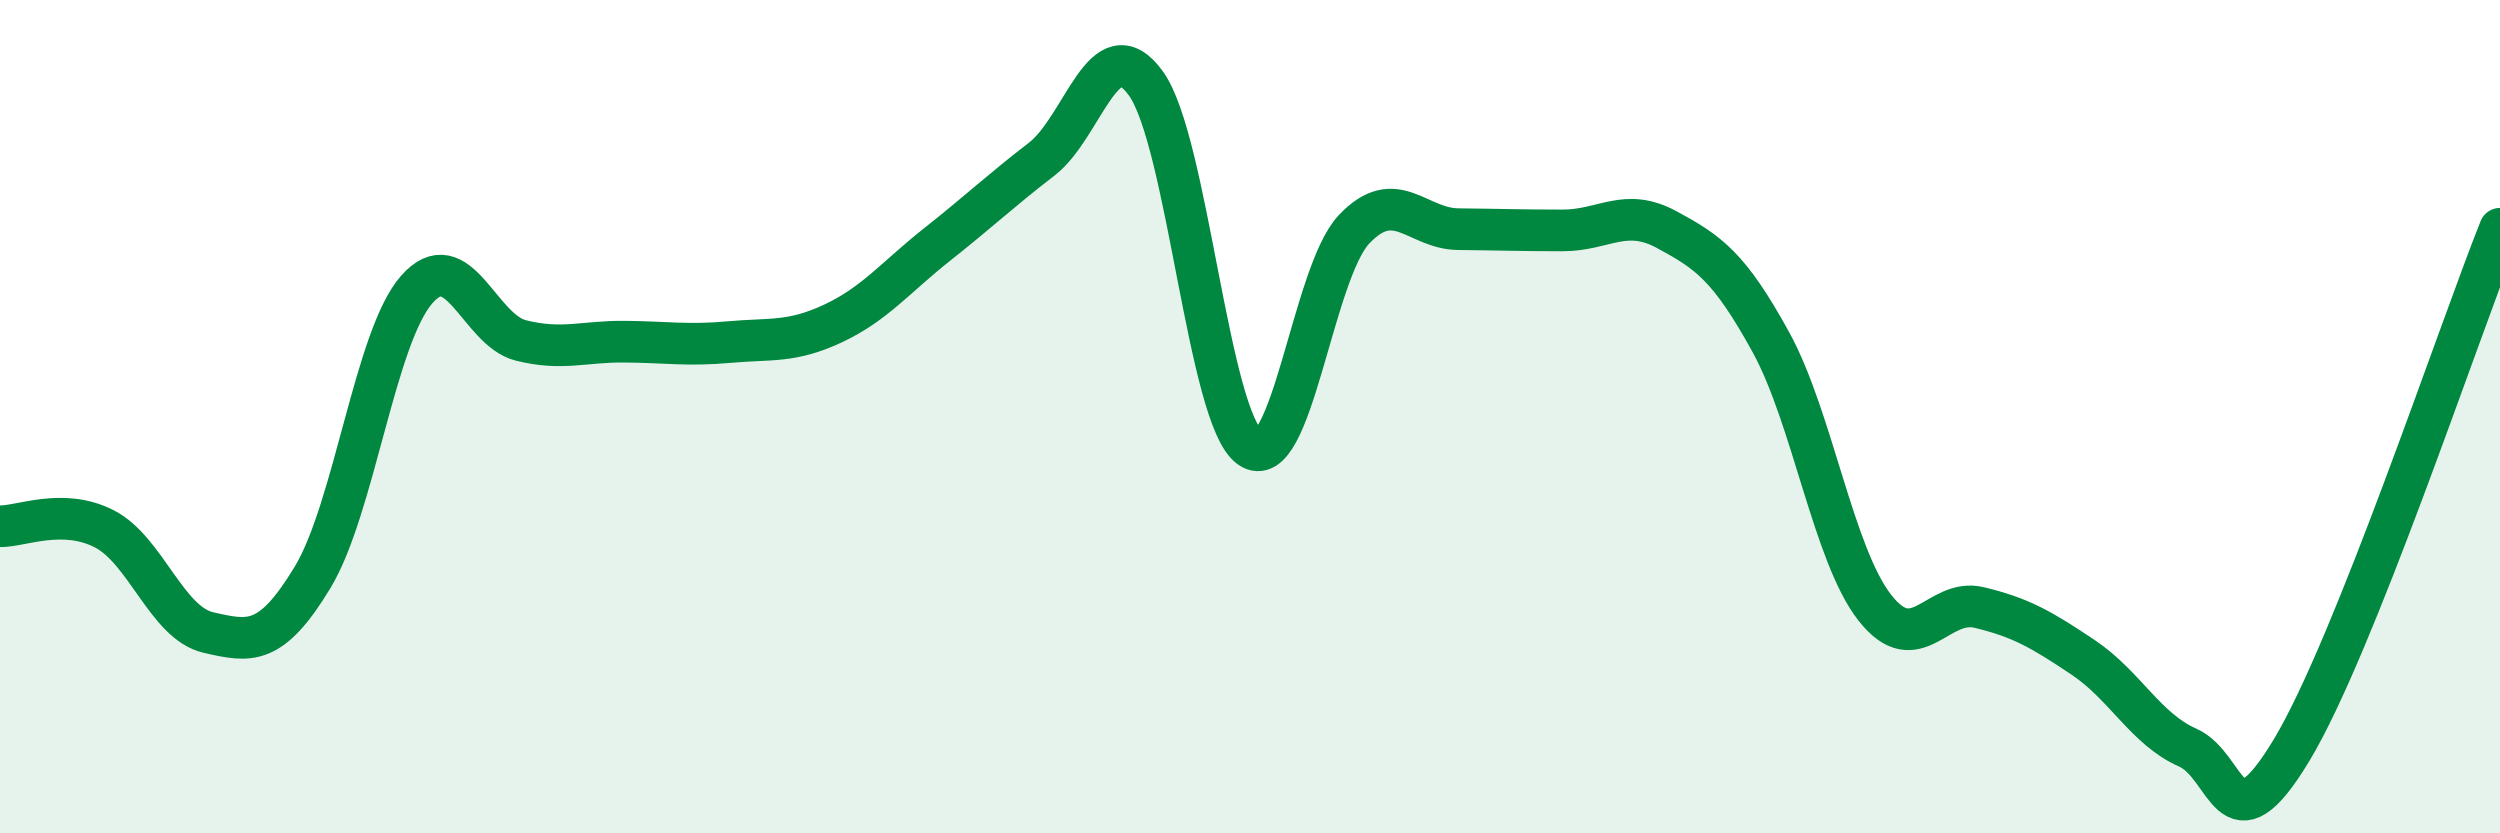
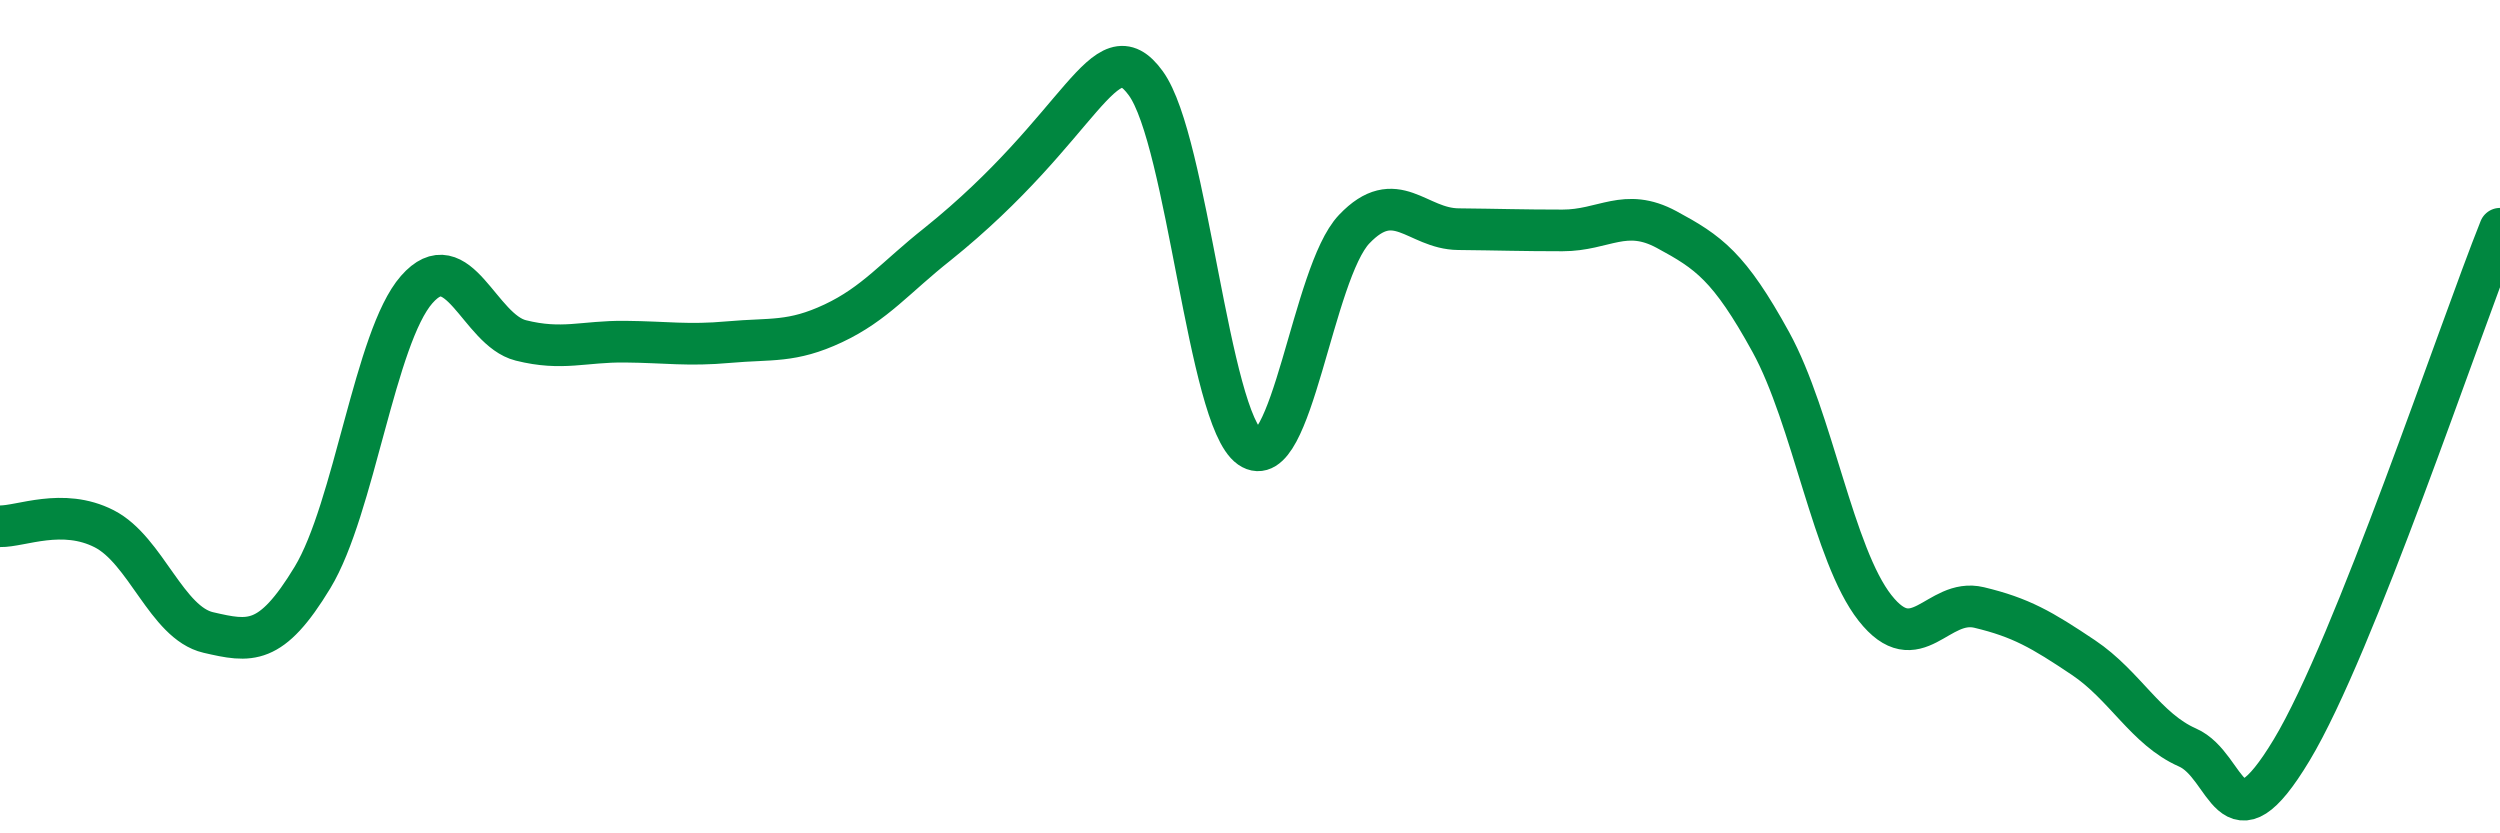
<svg xmlns="http://www.w3.org/2000/svg" width="60" height="20" viewBox="0 0 60 20">
-   <path d="M 0,12.63 C 0.5,12.64 1.5,12.18 2.5,12.69 C 3.5,13.2 4,14.95 5,15.18 C 6,15.41 6.5,15.51 7.5,13.86 C 8.5,12.21 9,8.09 10,6.95 C 11,5.81 11.5,7.92 12.5,8.17 C 13.5,8.42 14,8.19 15,8.2 C 16,8.21 16.5,8.3 17.5,8.21 C 18.5,8.12 19,8.23 20,7.76 C 21,7.29 21.5,6.65 22.5,5.86 C 23.5,5.07 24,4.59 25,3.82 C 26,3.05 26.5,0.62 27.5,2 C 28.5,3.38 29,10.04 30,10.74 C 31,11.44 31.5,6.55 32.5,5.5 C 33.5,4.45 34,5.49 35,5.5 C 36,5.51 36.5,5.53 37.5,5.53 C 38.5,5.53 39,4.97 40,5.51 C 41,6.05 41.5,6.39 42.5,8.21 C 43.5,10.03 44,13.32 45,14.59 C 46,15.86 46.5,14.34 47.5,14.58 C 48.5,14.82 49,15.11 50,15.78 C 51,16.45 51.5,17.5 52.5,17.94 C 53.5,18.38 53.5,20.49 55,18 C 56.5,15.51 59,7.99 60,5.49L60 20L0 20Z" fill="#008740" opacity="0.1" stroke-linecap="round" stroke-linejoin="round" />
-   <path d="M 0,12.63 C 0.5,12.64 1.5,12.18 2.5,12.69 C 3.5,13.2 4,14.95 5,15.18 C 6,15.41 6.5,15.51 7.5,13.86 C 8.5,12.21 9,8.09 10,6.95 C 11,5.81 11.5,7.92 12.5,8.17 C 13.5,8.42 14,8.19 15,8.2 C 16,8.21 16.5,8.3 17.5,8.21 C 18.5,8.12 19,8.23 20,7.76 C 21,7.29 21.5,6.65 22.5,5.86 C 23.5,5.07 24,4.59 25,3.82 C 26,3.05 26.5,0.62 27.5,2 C 28.5,3.38 29,10.04 30,10.74 C 31,11.44 31.5,6.55 32.5,5.5 C 33.5,4.45 34,5.49 35,5.5 C 36,5.51 36.5,5.53 37.5,5.53 C 38.5,5.53 39,4.97 40,5.51 C 41,6.05 41.5,6.39 42.5,8.21 C 43.5,10.03 44,13.32 45,14.59 C 46,15.86 46.5,14.34 47.5,14.58 C 48.5,14.82 49,15.11 50,15.78 C 51,16.45 51.5,17.5 52.5,17.94 C 53.5,18.38 53.5,20.49 55,18 C 56.5,15.51 59,7.99 60,5.49" stroke="#008740" stroke-width="1" fill="none" stroke-linecap="round" stroke-linejoin="round" />
+   <path d="M 0,12.63 C 0.5,12.64 1.5,12.18 2.5,12.69 C 3.5,13.2 4,14.95 5,15.18 C 6,15.41 6.5,15.51 7.5,13.86 C 8.5,12.21 9,8.09 10,6.95 C 11,5.81 11.5,7.92 12.5,8.17 C 13.5,8.42 14,8.19 15,8.2 C 16,8.21 16.5,8.3 17.5,8.21 C 18.5,8.12 19,8.23 20,7.76 C 21,7.29 21.5,6.65 22.5,5.86 C 26,3.05 26.5,0.62 27.5,2 C 28.5,3.38 29,10.04 30,10.74 C 31,11.44 31.5,6.55 32.5,5.5 C 33.5,4.45 34,5.49 35,5.5 C 36,5.51 36.5,5.53 37.5,5.53 C 38.5,5.53 39,4.97 40,5.51 C 41,6.05 41.5,6.39 42.5,8.21 C 43.5,10.03 44,13.32 45,14.59 C 46,15.86 46.5,14.34 47.5,14.58 C 48.5,14.82 49,15.11 50,15.78 C 51,16.45 51.5,17.5 52.5,17.94 C 53.5,18.38 53.5,20.49 55,18 C 56.5,15.51 59,7.99 60,5.49" stroke="#008740" stroke-width="1" fill="none" stroke-linecap="round" stroke-linejoin="round" />
</svg>